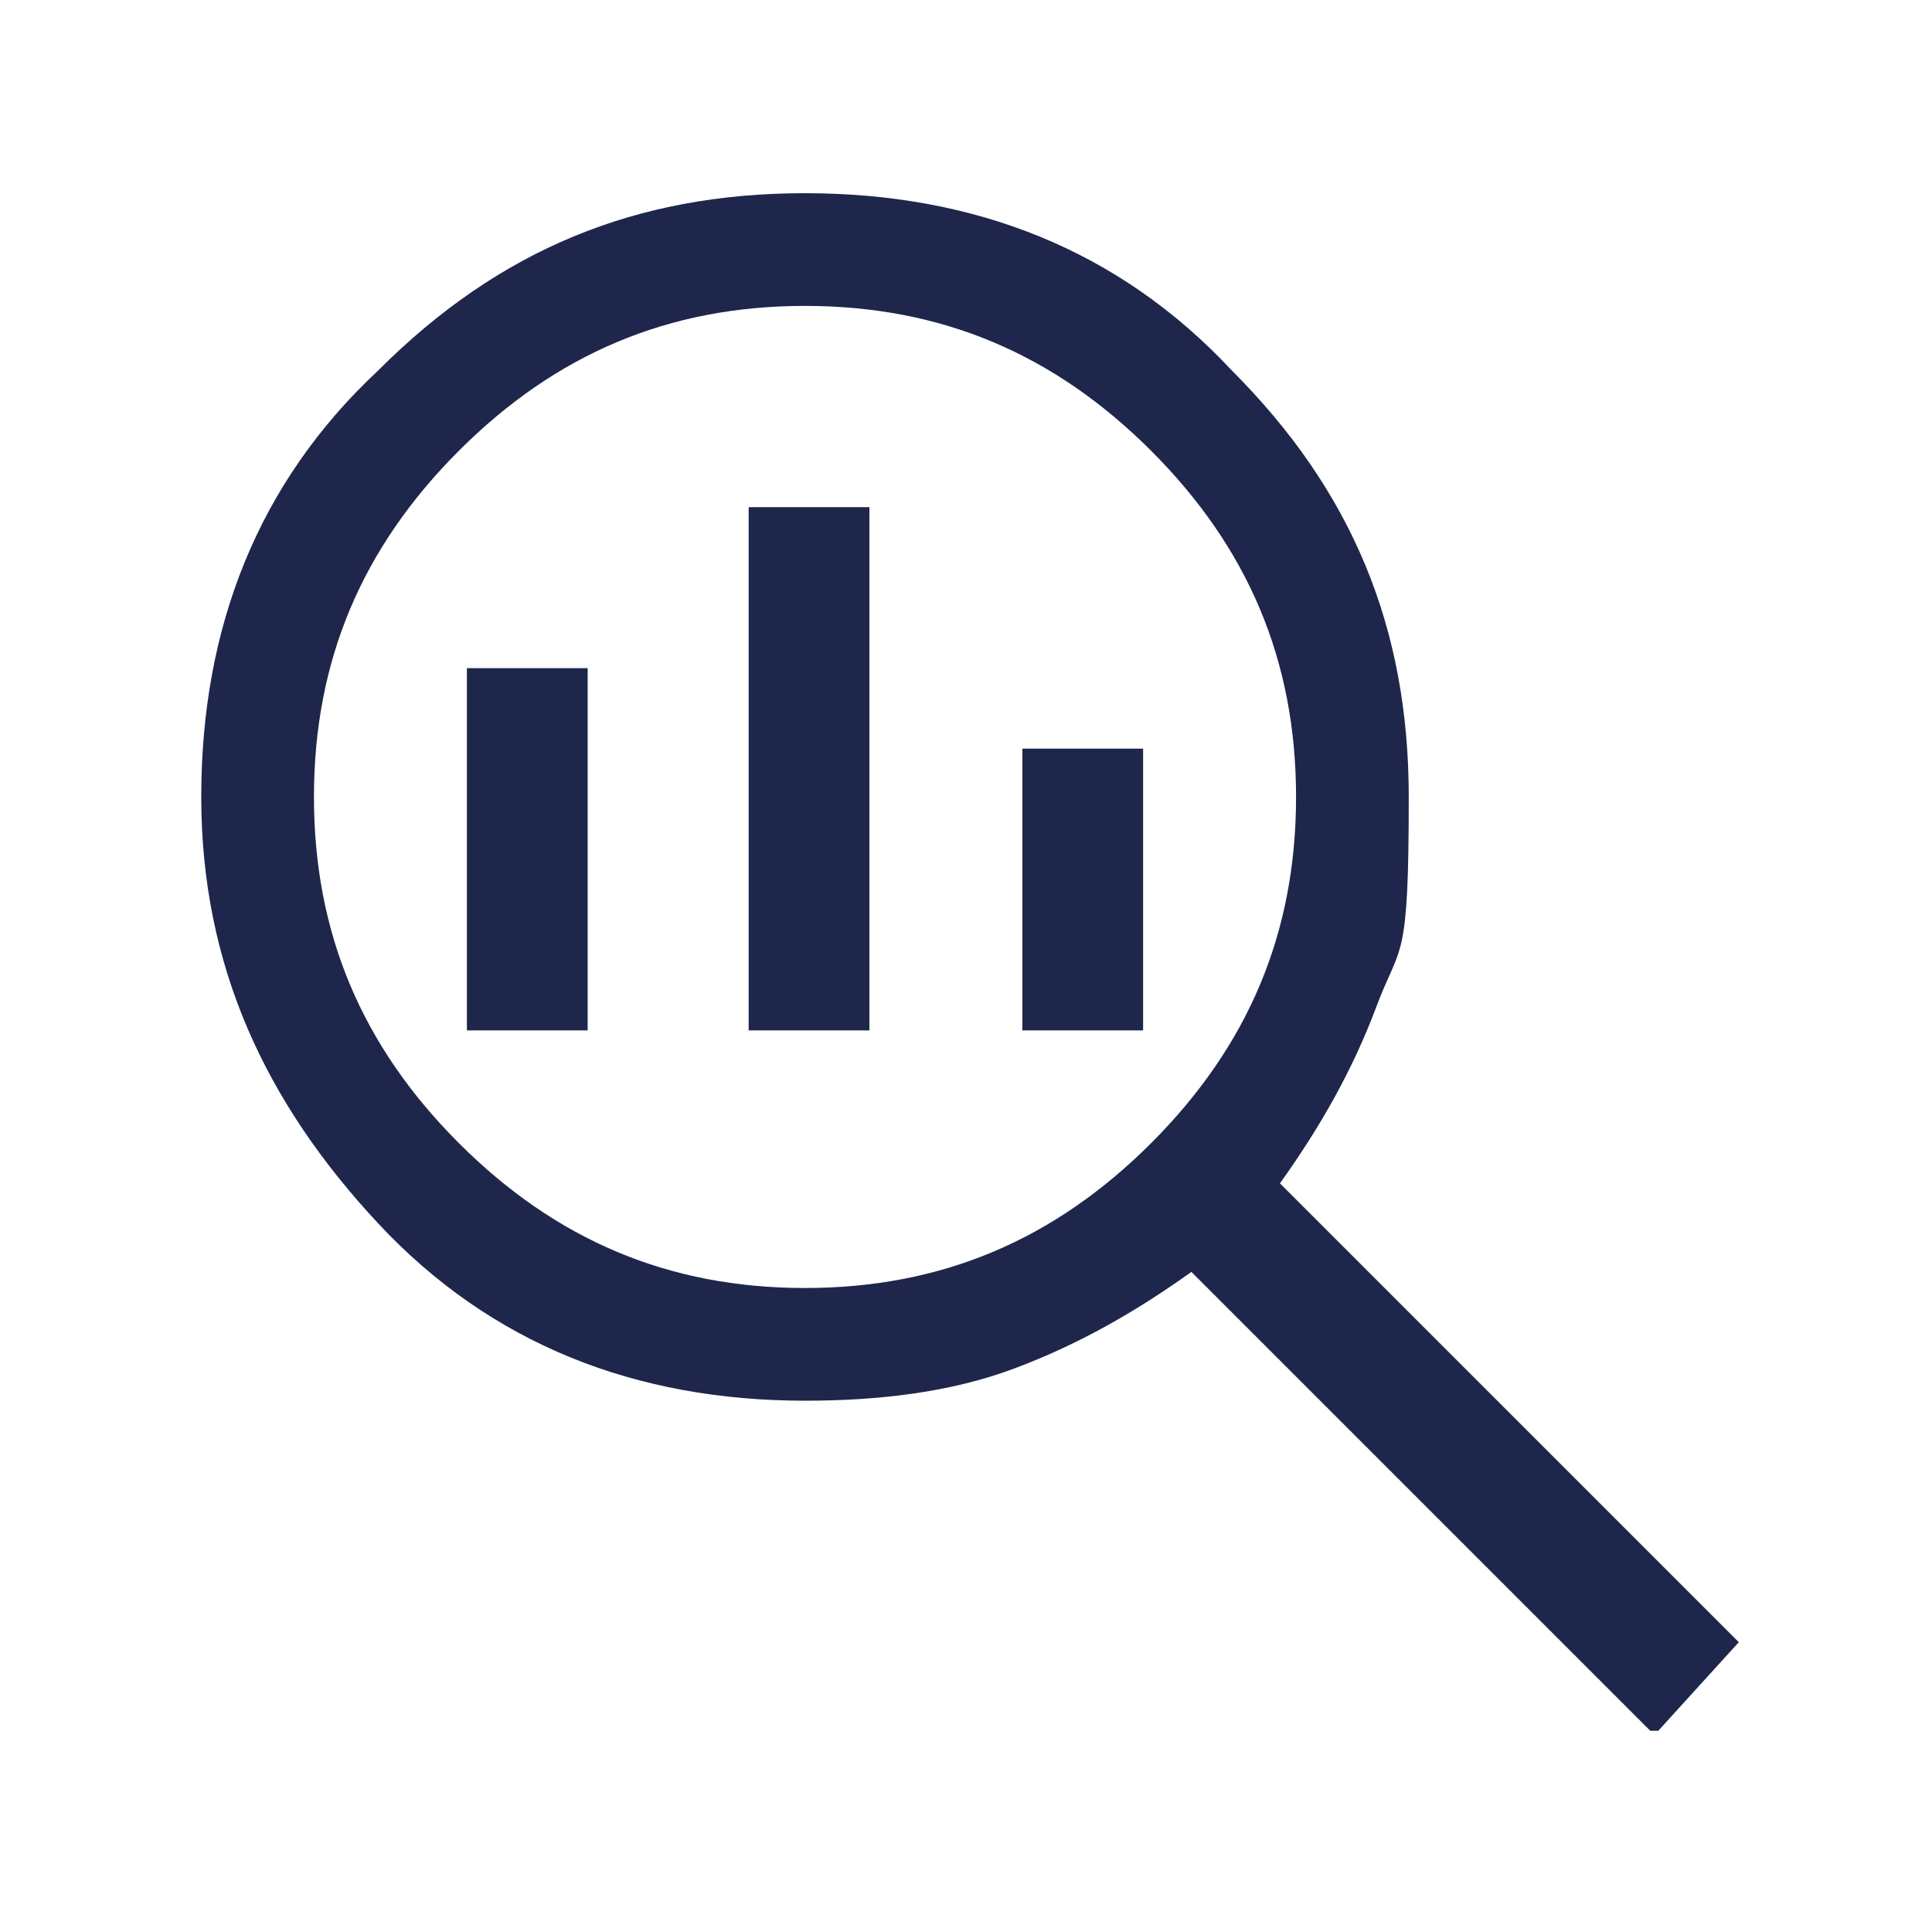
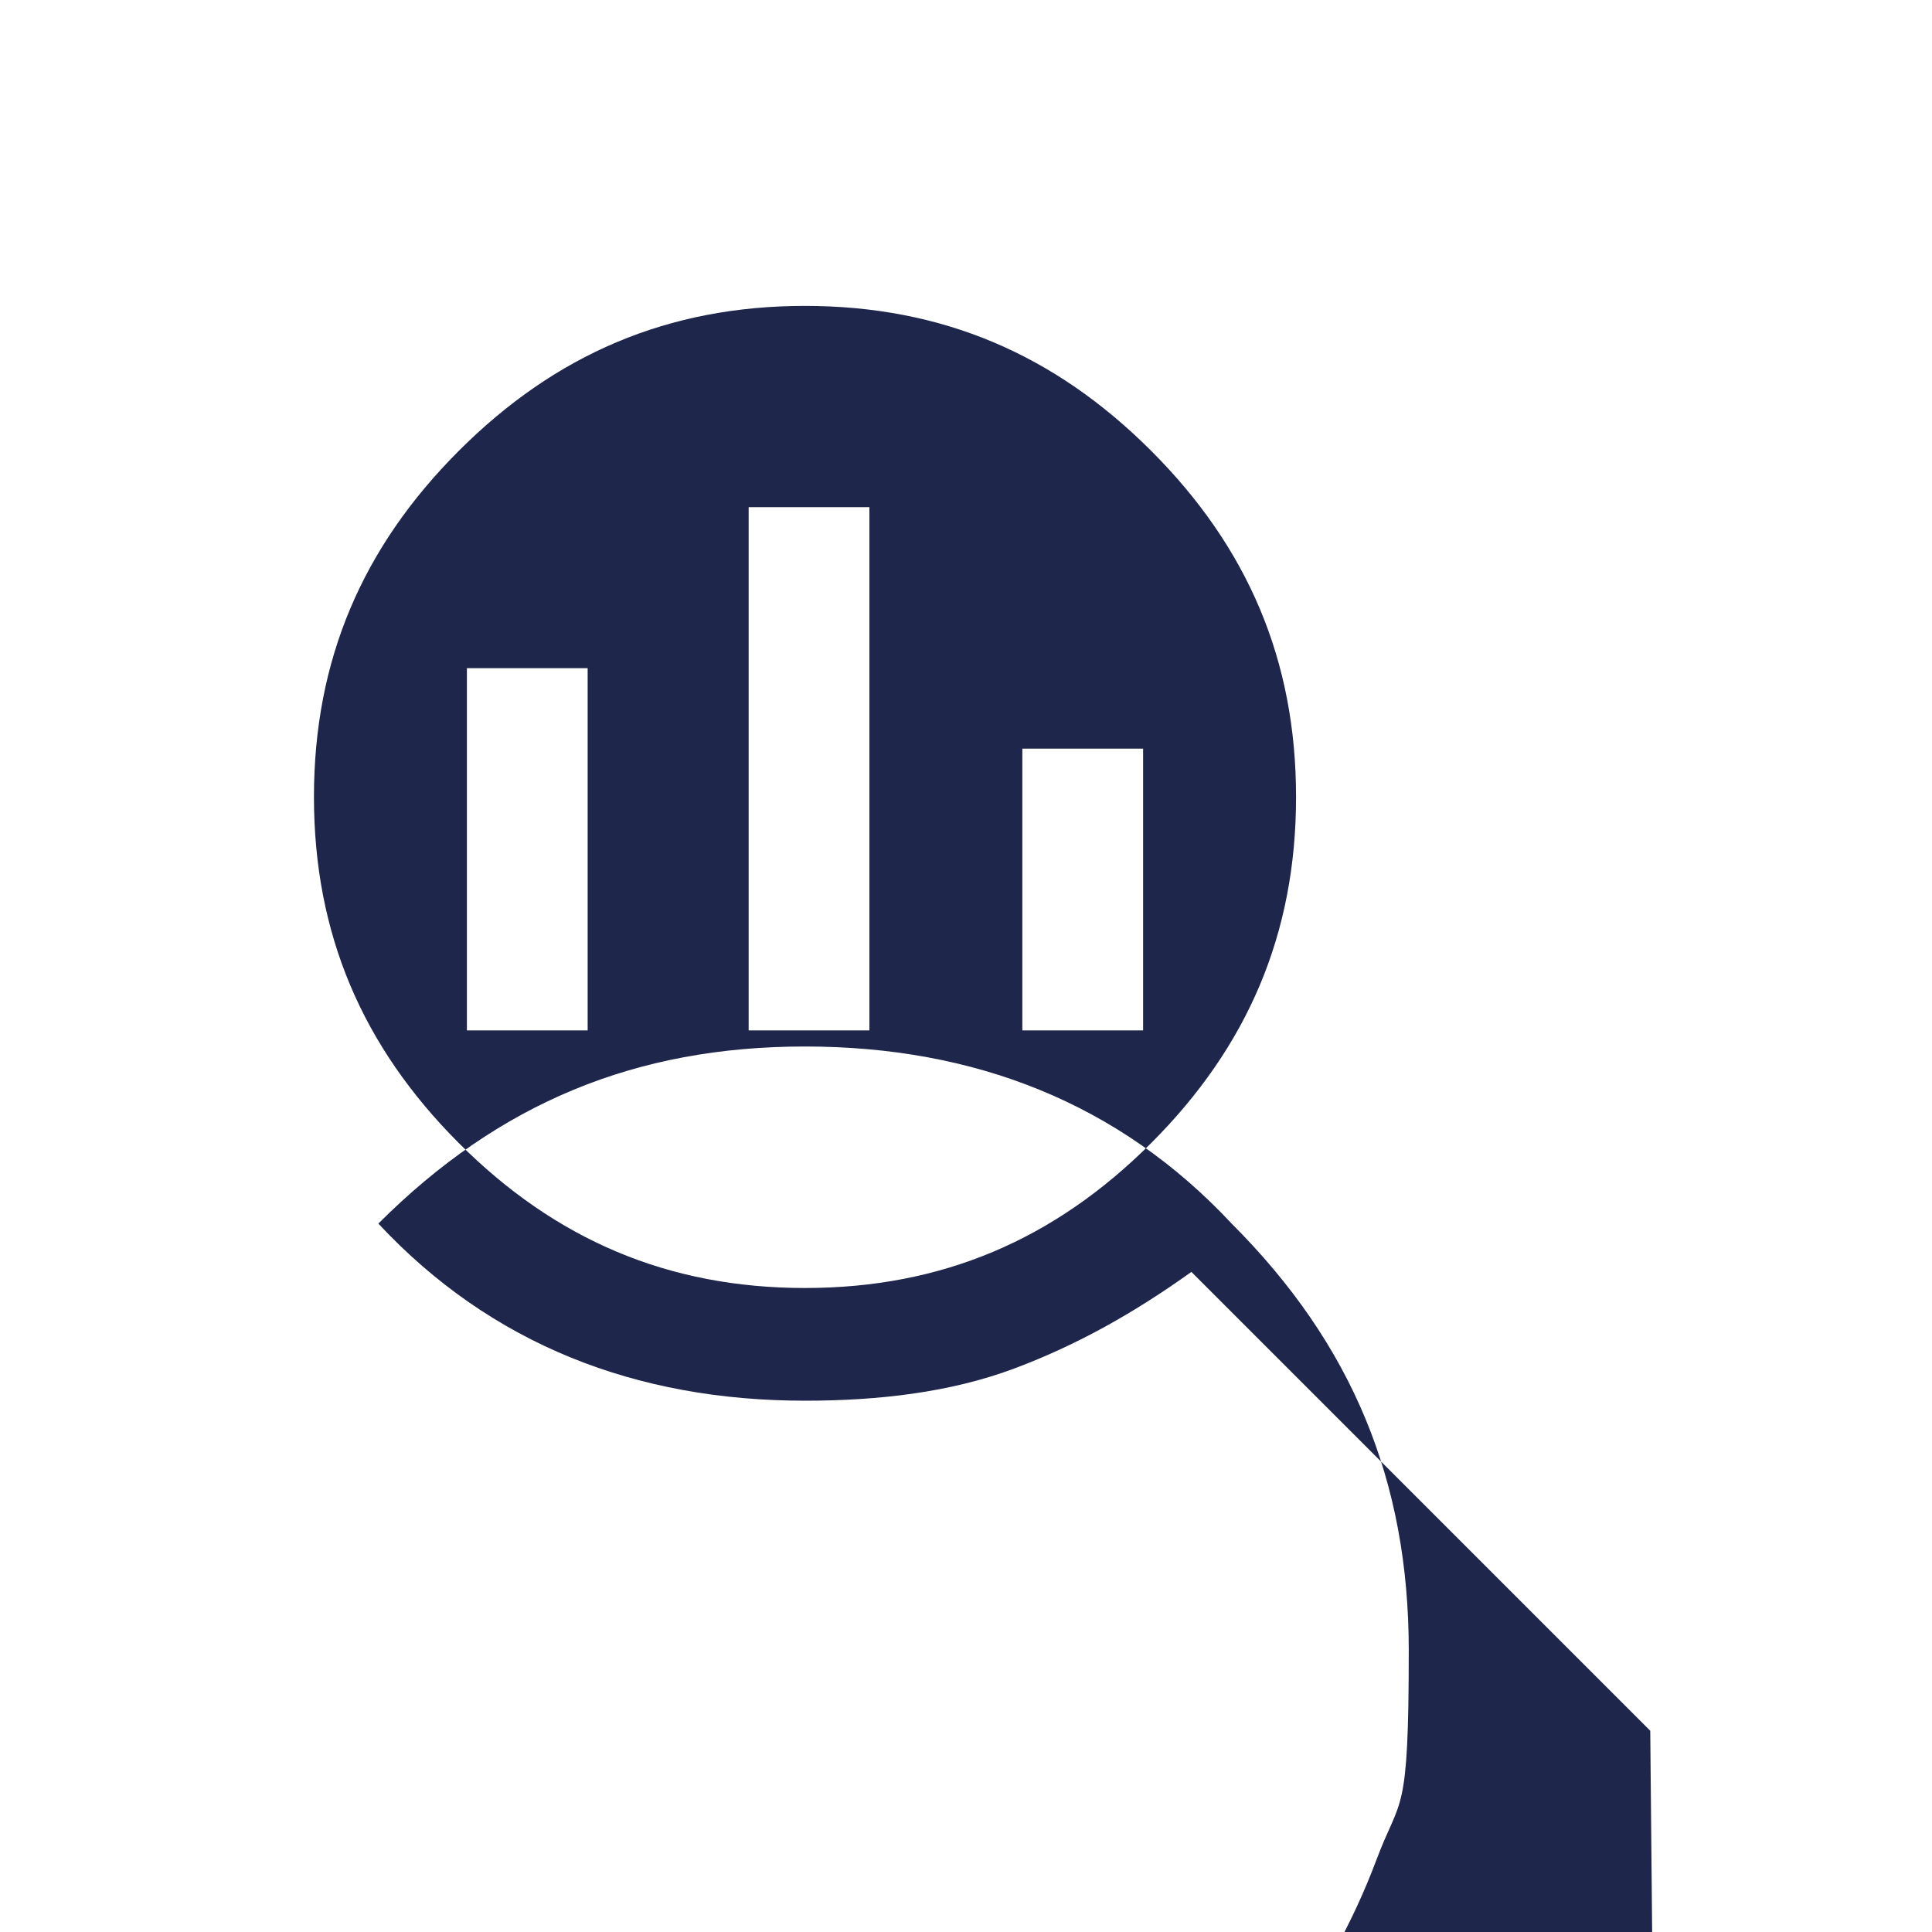
<svg xmlns="http://www.w3.org/2000/svg" id="Layer_1" version="1.1" viewBox="0 0 24 24">
  <defs>
    <style>
      .st0 {
        fill: #1e264c;
      }
    </style>
  </defs>
-   <path class="st0" d="M10,16c1.7,0,3.1-.6,4.3-1.8,1.2-1.2,1.8-2.6,1.8-4.3s-.6-3.1-1.8-4.3-2.6-1.8-4.3-1.8-3.1.6-4.3,1.8c-1.2,1.2-1.8,2.6-1.8,4.3s.6,3.1,1.8,4.3c1.2,1.2,2.6,1.8,4.3,1.8ZM9.3,12.8v-6.5h1.5v6.5s-1.5,0-1.5,0ZM5.8,12.8v-4.5h1.5v4.5s-1.5,0-1.5,0ZM12.7,12.8v-3.5h1.5v3.5h-1.5ZM20.5,21.5l-5.7-5.7c-.7.5-1.4.9-2.2,1.2-.8.3-1.7.4-2.6.4-2.1,0-3.9-.7-5.3-2.2s-2.2-3.2-2.2-5.3.7-3.9,2.2-5.3c1.5-1.5,3.2-2.2,5.3-2.2s3.9.7,5.3,2.2c1.5,1.5,2.2,3.2,2.2,5.3s-.1,1.8-.4,2.6c-.3.8-.7,1.5-1.2,2.2l5.7,5.7-1,1.1Z" />
+   <path class="st0" d="M10,16c1.7,0,3.1-.6,4.3-1.8,1.2-1.2,1.8-2.6,1.8-4.3s-.6-3.1-1.8-4.3-2.6-1.8-4.3-1.8-3.1.6-4.3,1.8c-1.2,1.2-1.8,2.6-1.8,4.3s.6,3.1,1.8,4.3c1.2,1.2,2.6,1.8,4.3,1.8ZM9.3,12.8v-6.5h1.5v6.5s-1.5,0-1.5,0ZM5.8,12.8v-4.5h1.5v4.5s-1.5,0-1.5,0ZM12.7,12.8v-3.5h1.5v3.5h-1.5ZM20.5,21.5l-5.7-5.7c-.7.5-1.4.9-2.2,1.2-.8.3-1.7.4-2.6.4-2.1,0-3.9-.7-5.3-2.2c1.5-1.5,3.2-2.2,5.3-2.2s3.9.7,5.3,2.2c1.5,1.5,2.2,3.2,2.2,5.3s-.1,1.8-.4,2.6c-.3.8-.7,1.5-1.2,2.2l5.7,5.7-1,1.1Z" />
</svg>